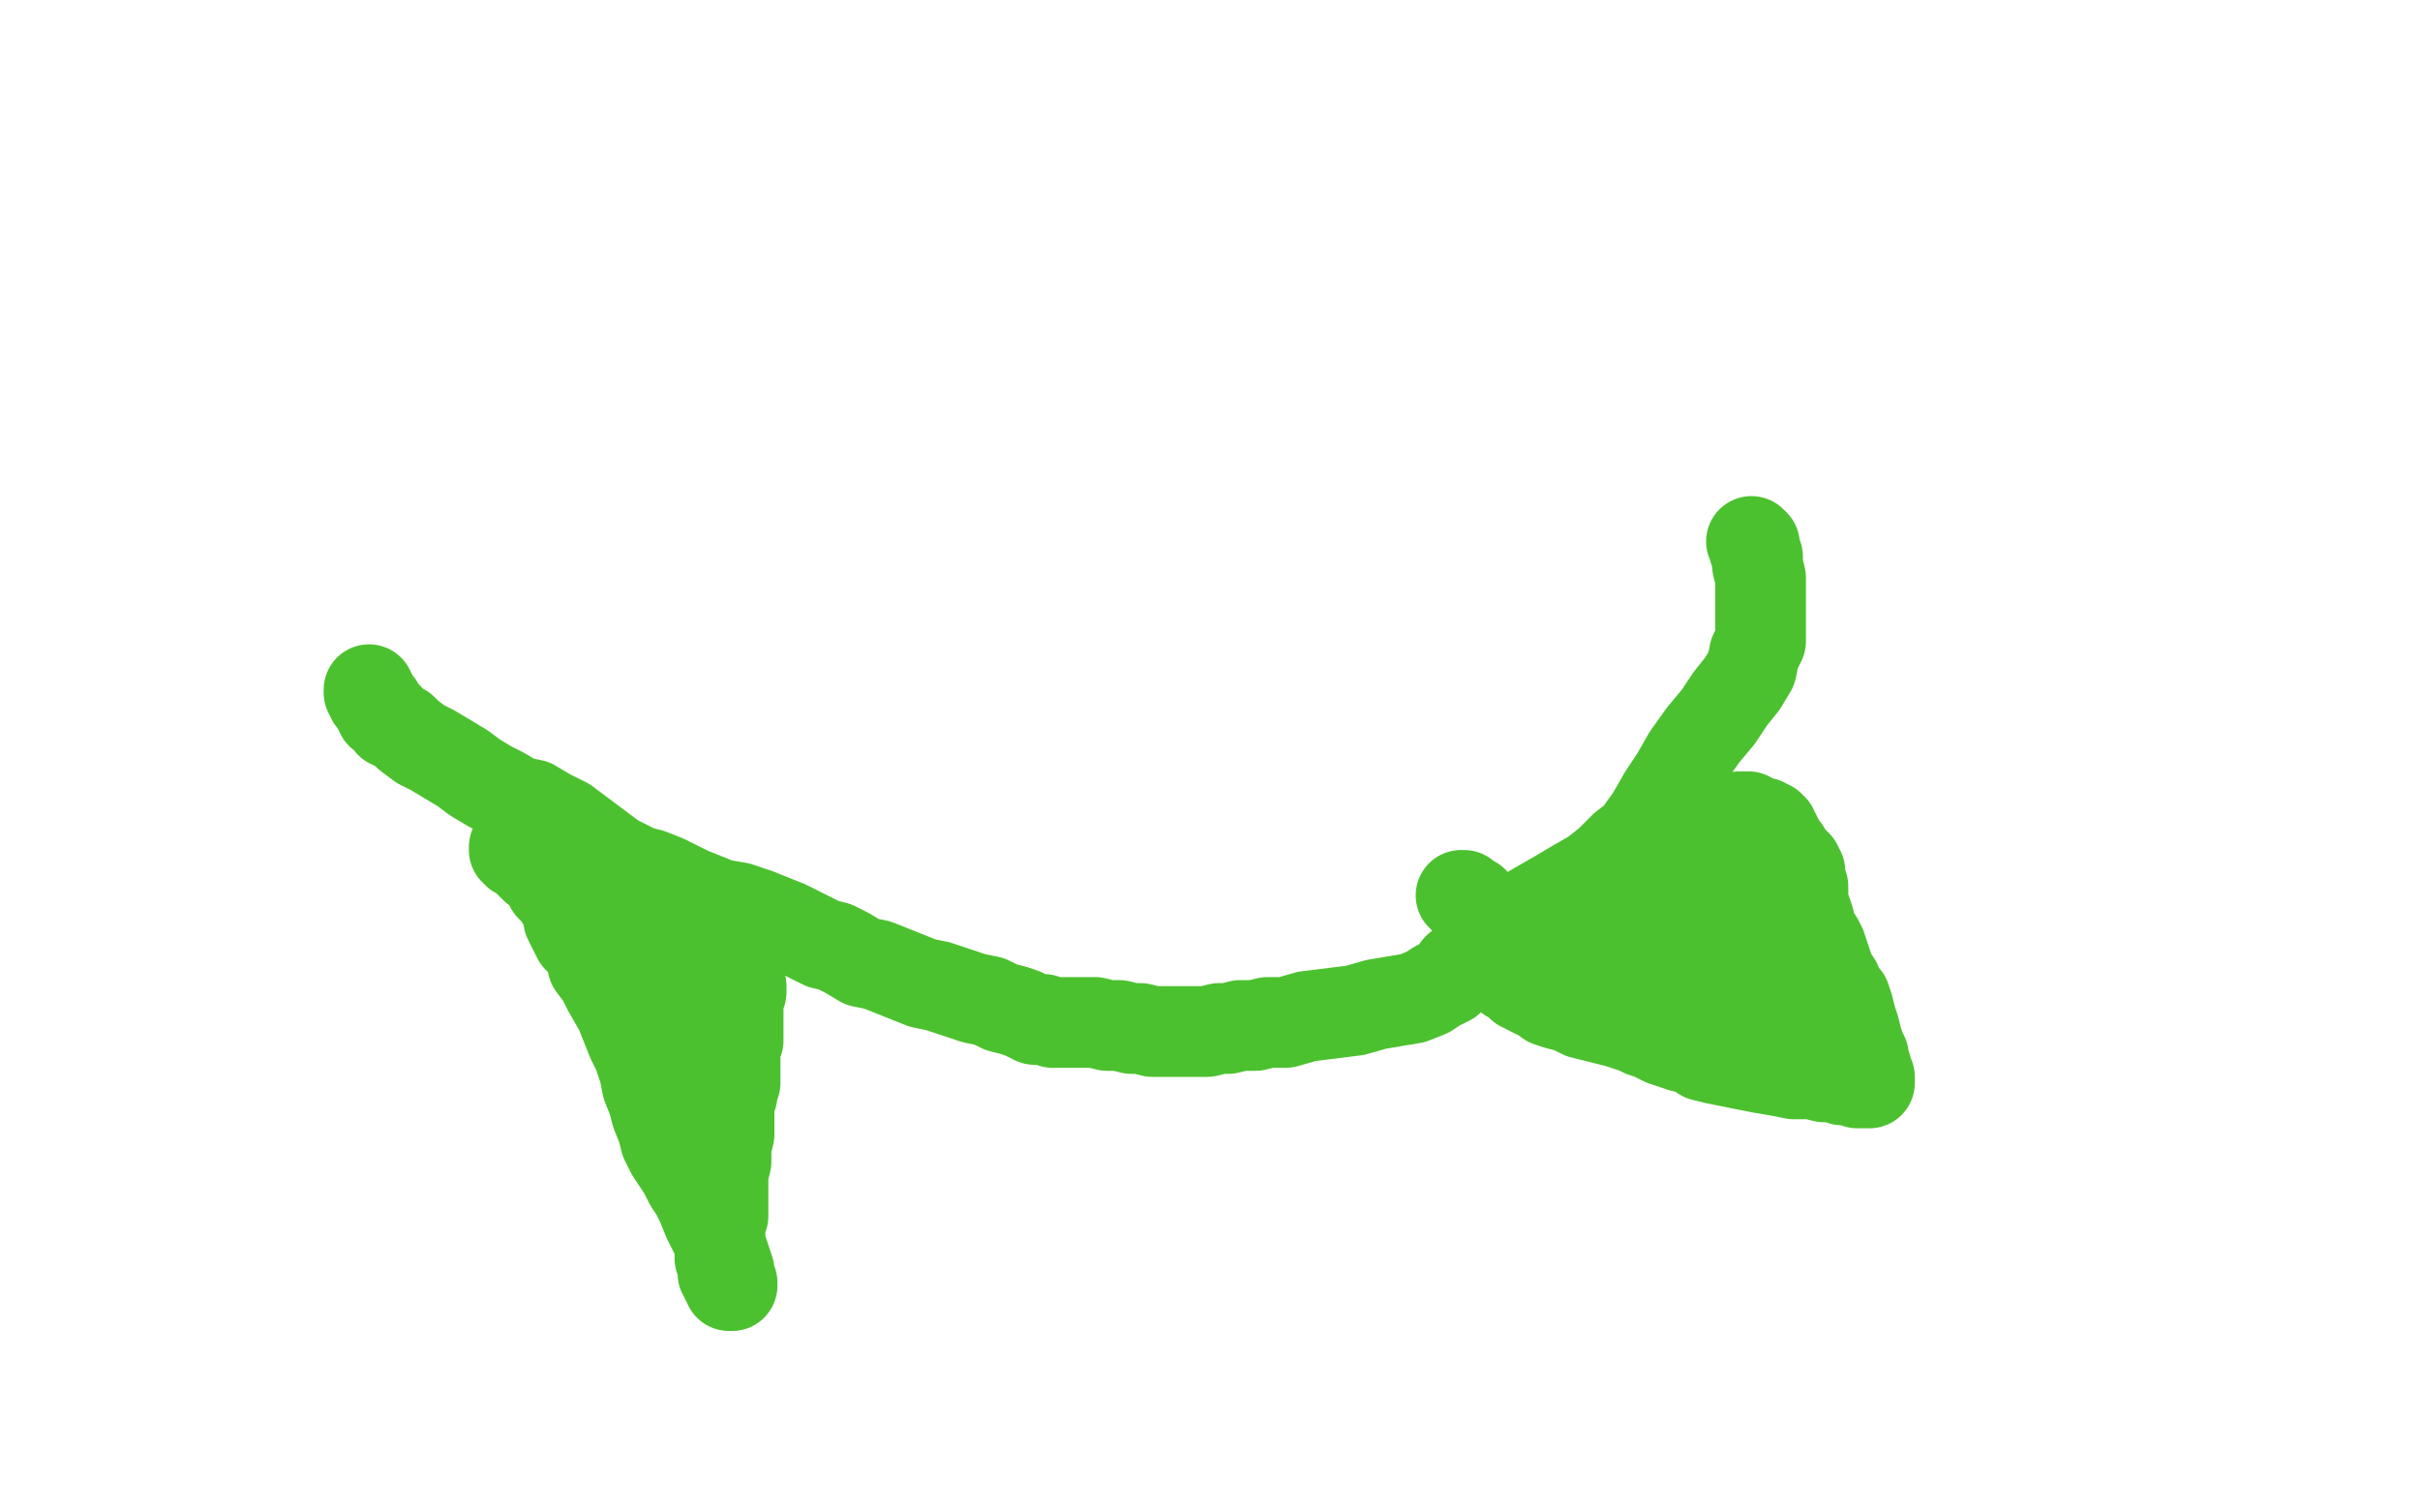
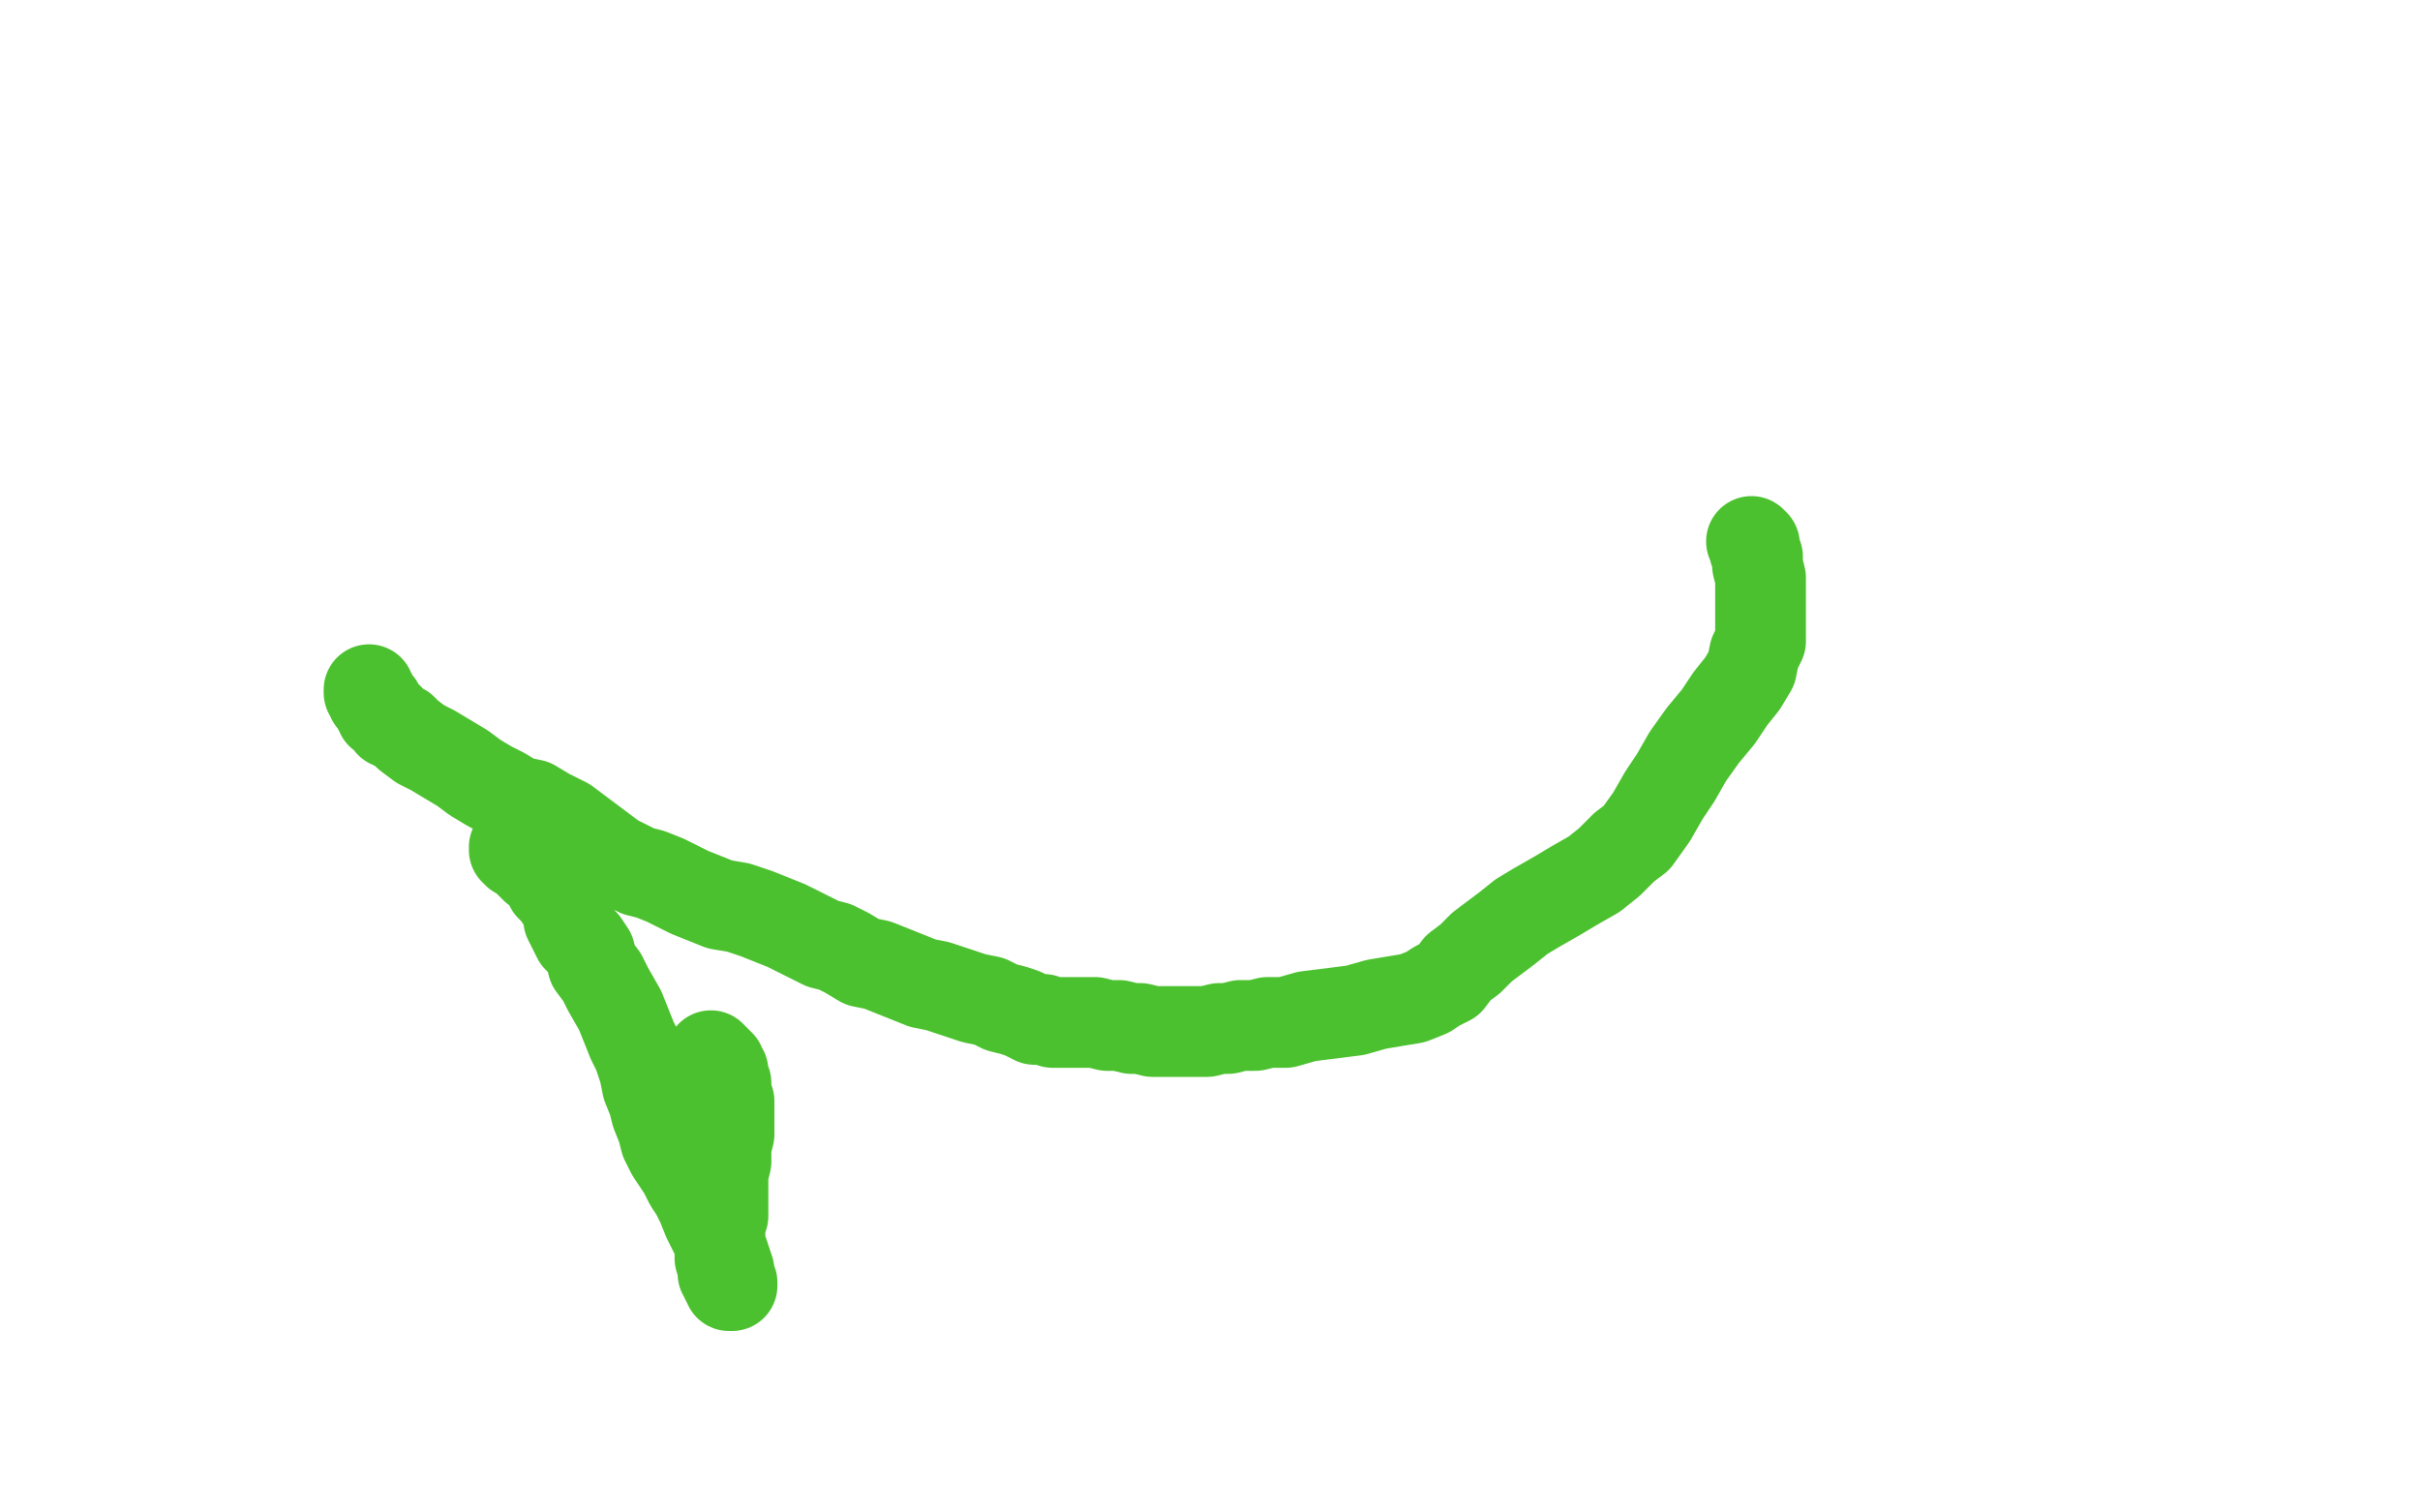
<svg xmlns="http://www.w3.org/2000/svg" width="800" height="500" version="1.1" style="stroke-antialiasing: false">
  <desc>This SVG has been created on https://colorillo.com/</desc>
  <rect x="0" y="0" width="800" height="500" style="fill: rgb(255,255,255); stroke-width:0" />
  <polyline points="122,228 122,229 122,229 123,230 123,230 123,231 123,231 124,232 124,232 125,233 125,233 125,234 125,234 126,235 126,236 127,236 128,237 129,238 129,239 130,239 131,240 133,241 135,243 139,246 143,248 148,251 153,254 157,257 162,260 166,262 171,265 176,266 181,269 187,272 191,275 195,278 199,281 203,284 207,286 211,288 215,289 220,291 224,293 228,295 233,297 238,299 244,300 250,302 255,304 260,306 264,308 268,310 272,312 276,313 280,315 285,318 290,319 295,321 300,323 305,325 310,326 316,328 322,330 327,331 331,333 335,334 338,335 342,337 345,337 348,338 351,338 354,338 358,338 362,338 366,339 370,339 374,340 377,340 381,341 384,341 386,341 389,341 391,341 396,341 399,341 403,340 406,340 410,339 415,339 419,338 425,338 432,336 440,335 448,334 455,332 461,331 467,330 472,328 475,326 479,324 482,320 486,317 490,313 494,310 498,307 503,303 508,300 515,296 520,293 527,289 532,285 537,280 541,277 546,270 550,263 554,257 558,250 563,243 568,237 572,231 576,226 579,221 580,216 582,212 582,208 582,203 582,199 582,194 582,191 581,187 581,184 580,182 580,180 579,179" style="fill: none; stroke: #4cc12f; stroke-width: 30; stroke-linejoin: round; stroke-linecap: round; stroke-antialiasing: false; stroke-antialias: 0; opacity: 1.0" />
  <polyline points="173,280 172,281 172,281 171,282 171,282 171,281 171,281 170,281 170,281 170,280 171,280 172,281 173,283 175,285 176,286 177,287 179,288 181,291 182,293 184,295 186,298 187,300 188,302 188,304 189,306 190,308 191,310 193,312 195,315 196,319 199,323 201,327 205,334 207,339 209,344 211,348 213,354 214,359 216,364 217,368 219,373 220,377 222,381 224,384 226,387 228,391 230,394 232,398 234,403 236,407 238,411 239,414 240,417 241,420 241,422 242,424 242,425 241,425 241,424 240,423 240,422 239,421 239,420 239,419 238,416 238,414 238,413 238,411 238,409 238,407 238,405 239,402 239,399 239,396 239,392 239,388 240,384 240,379 241,375 241,370 241,367 241,364 240,361 240,358 239,356 239,354 238,353 238,352 237,351 236,351 236,350 235,349" style="fill: none; stroke: #4cc12f; stroke-width: 30; stroke-linejoin: round; stroke-linecap: round; stroke-antialiasing: false; stroke-antialias: 0; opacity: 1.0" />
-   <polyline points="242,362 242,360 242,360 242,359 242,359 243,358 243,358 243,356 243,356 243,354 243,354 243,353 243,353 243,351 243,351 243,349 243,349 243,346 243,346 244,344 244,342 244,341 244,340 244,339 244,338 244,337 244,336 244,335 244,334 244,333 244,332 244,331 244,330 244,329 245,328 245,327 245,326 244,326 243,326 243,325 242,325 241,324 240,323 239,323 238,322 237,322 236,322 233,322 229,322 225,323 221,324 218,324 215,325 213,325 212,325 211,325 210,325 209,325 209,324 208,324 207,324 207,323 205,323 205,322 204,321 204,320 205,320 206,319 208,318 209,318 210,317 211,316 212,316 212,315 213,314 213,313 213,312 212,312 212,311 211,311 210,311 209,311 208,311 208,312 209,313 210,314 211,314 212,315 215,316 216,318 218,319 220,321 221,323 223,325 223,327 224,328 223,328" style="fill: none; stroke: #4cc12f; stroke-width: 30; stroke-linejoin: round; stroke-linecap: round; stroke-antialiasing: false; stroke-antialias: 0; opacity: 1.0" />
-   <polyline points="483,296 484,296 484,296 484,297 484,297 485,297 485,297 486,298 486,298 487,298 487,299 488,299 488,300" style="fill: none; stroke: #4cc12f; stroke-width: 30; stroke-linejoin: round; stroke-linecap: round; stroke-antialiasing: false; stroke-antialias: 0; opacity: 1.0" />
-   <polyline points="492,316 493,316 494,317 494,318 495,318 496,319 497,320 498,321 499,321 499,322 499,323 500,323 501,324 502,325 503,326 504,326 505,327 507,328 509,329 510,329 512,331 515,332 519,333 523,335 527,336 531,337 535,338 538,339 541,340 543,341 546,342 548,343 550,344 553,345 556,346 560,347 563,349 567,350 572,351 577,352 582,353 588,354 593,355 599,355 603,356 606,356 609,357 612,357 614,358 616,358 617,358 618,358 618,357 618,356 617,355 617,354 617,353 616,352 616,351 616,349 615,347 614,344 613,340 612,337 611,333 610,330 608,328 607,325 605,322 604,319 603,316 602,313 601,311 599,308 598,304 597,301 596,299 596,296 596,295 596,293 595,291 595,290 595,288 594,286 593,285 591,283 590,281 589,280 588,279 588,278 587,277 587,276 586,275 586,274 585,274 585,273 584,273 583,273 583,272 582,272 581,272 580,271 579,271 578,271 578,270 577,270 576,270 575,270 574,271 574,272 573,272 572,272 571,272 570,272 569,272 568,272 567,273 566,273 565,273 564,274 563,274 562,274 562,275 562,276 561,276 560,277 558,278 557,279 555,280 553,281 551,283 550,284 549,286 549,288 549,290 549,293 549,296 548,298 548,301 548,302 548,303 548,304 547,304 546,304 545,304 544,304 543,303 541,302 540,301 539,301 537,300 536,300 535,300 534,300 533,300 532,300 531,300 530,300 529,300 528,300 528,301 527,301 527,302 526,302 526,303 527,303 527,304 527,305 527,306 527,307 527,308 526,309 525,309 525,310 524,311 523,312 523,313 524,313 525,313 526,313 527,313 528,313 530,313 531,313 533,314 534,314 536,314 537,314 539,314 540,314 542,315 545,315 547,316 550,316 553,317 555,318 558,320 561,321 564,322 567,322 569,323 571,324 573,325 574,326 576,327 577,328 579,328 580,329 581,330 582,331 582,332 583,332 583,333 584,333 583,333 582,333 582,332 581,332 580,331 579,330 578,329 577,328 576,327 573,322 571,317 569,311 568,304 568,297 568,291 569,286 570,283 572,281 573,280 574,280 574,281 574,280 573,280 572,280 572,281 572,282 572,283 572,284 572,286 572,287" style="fill: none; stroke: #4cc12f; stroke-width: 30; stroke-linejoin: round; stroke-linecap: round; stroke-antialiasing: false; stroke-antialias: 0; opacity: 1.0" />
</svg>